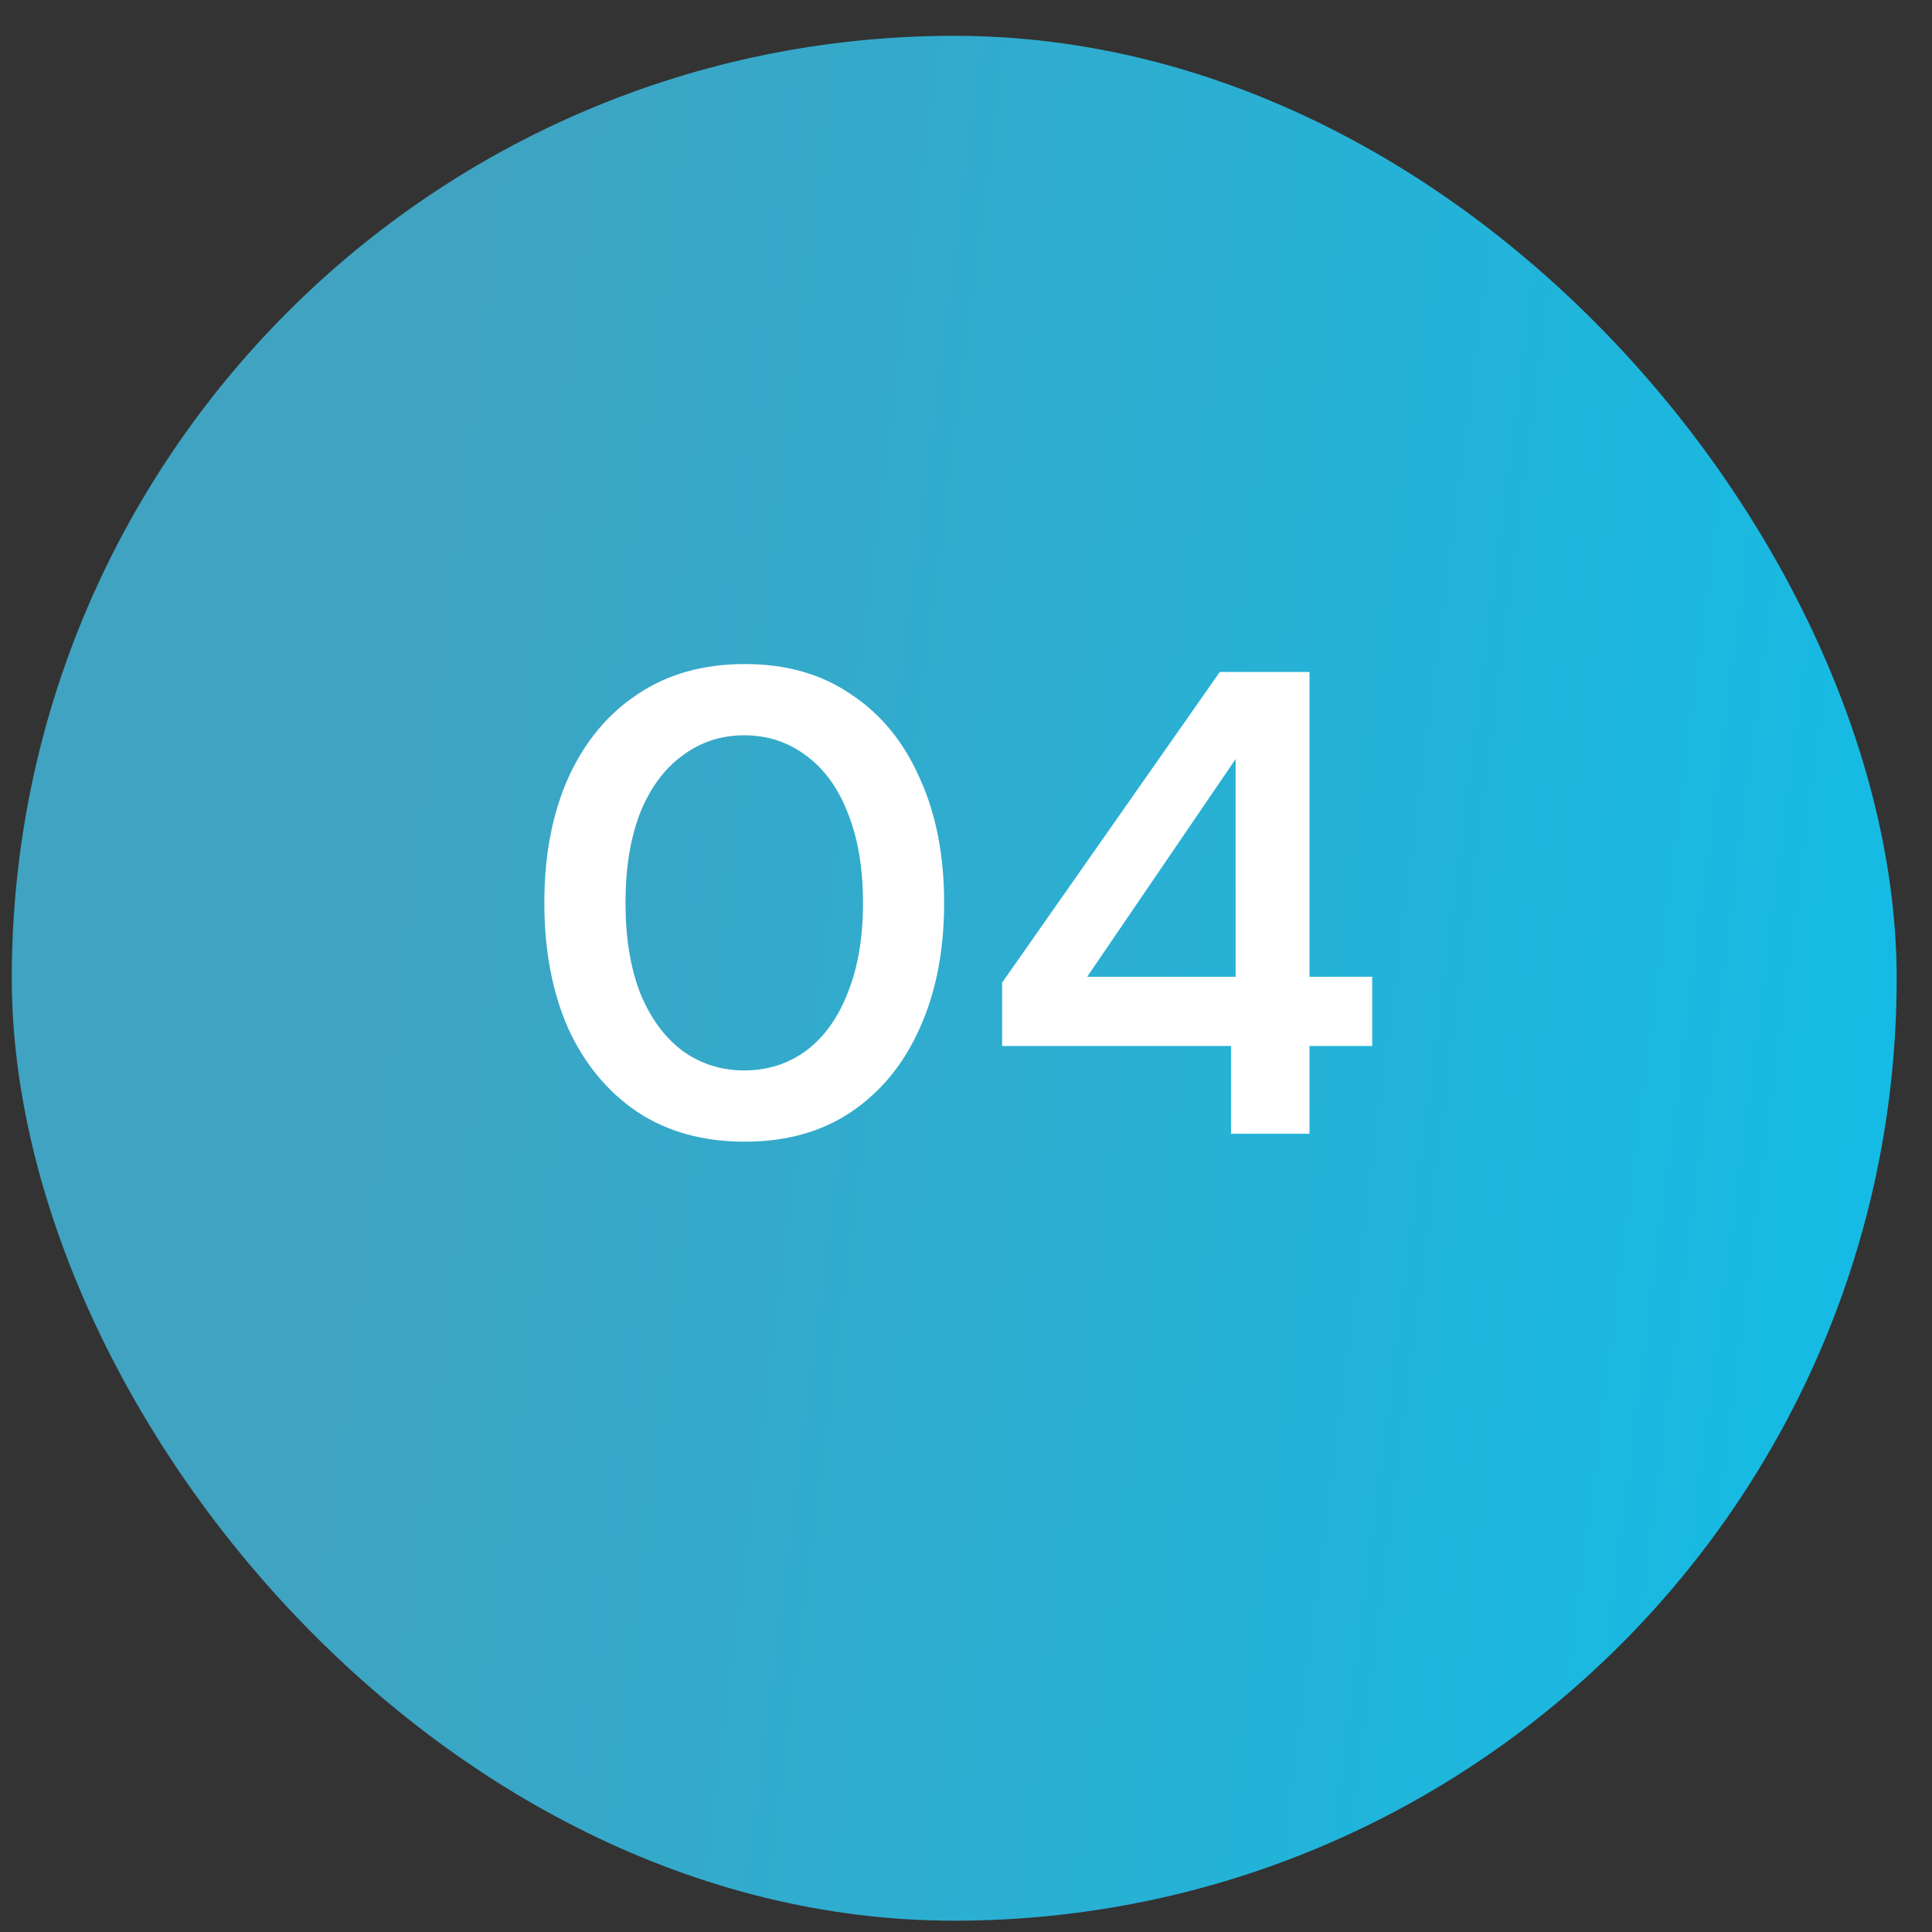
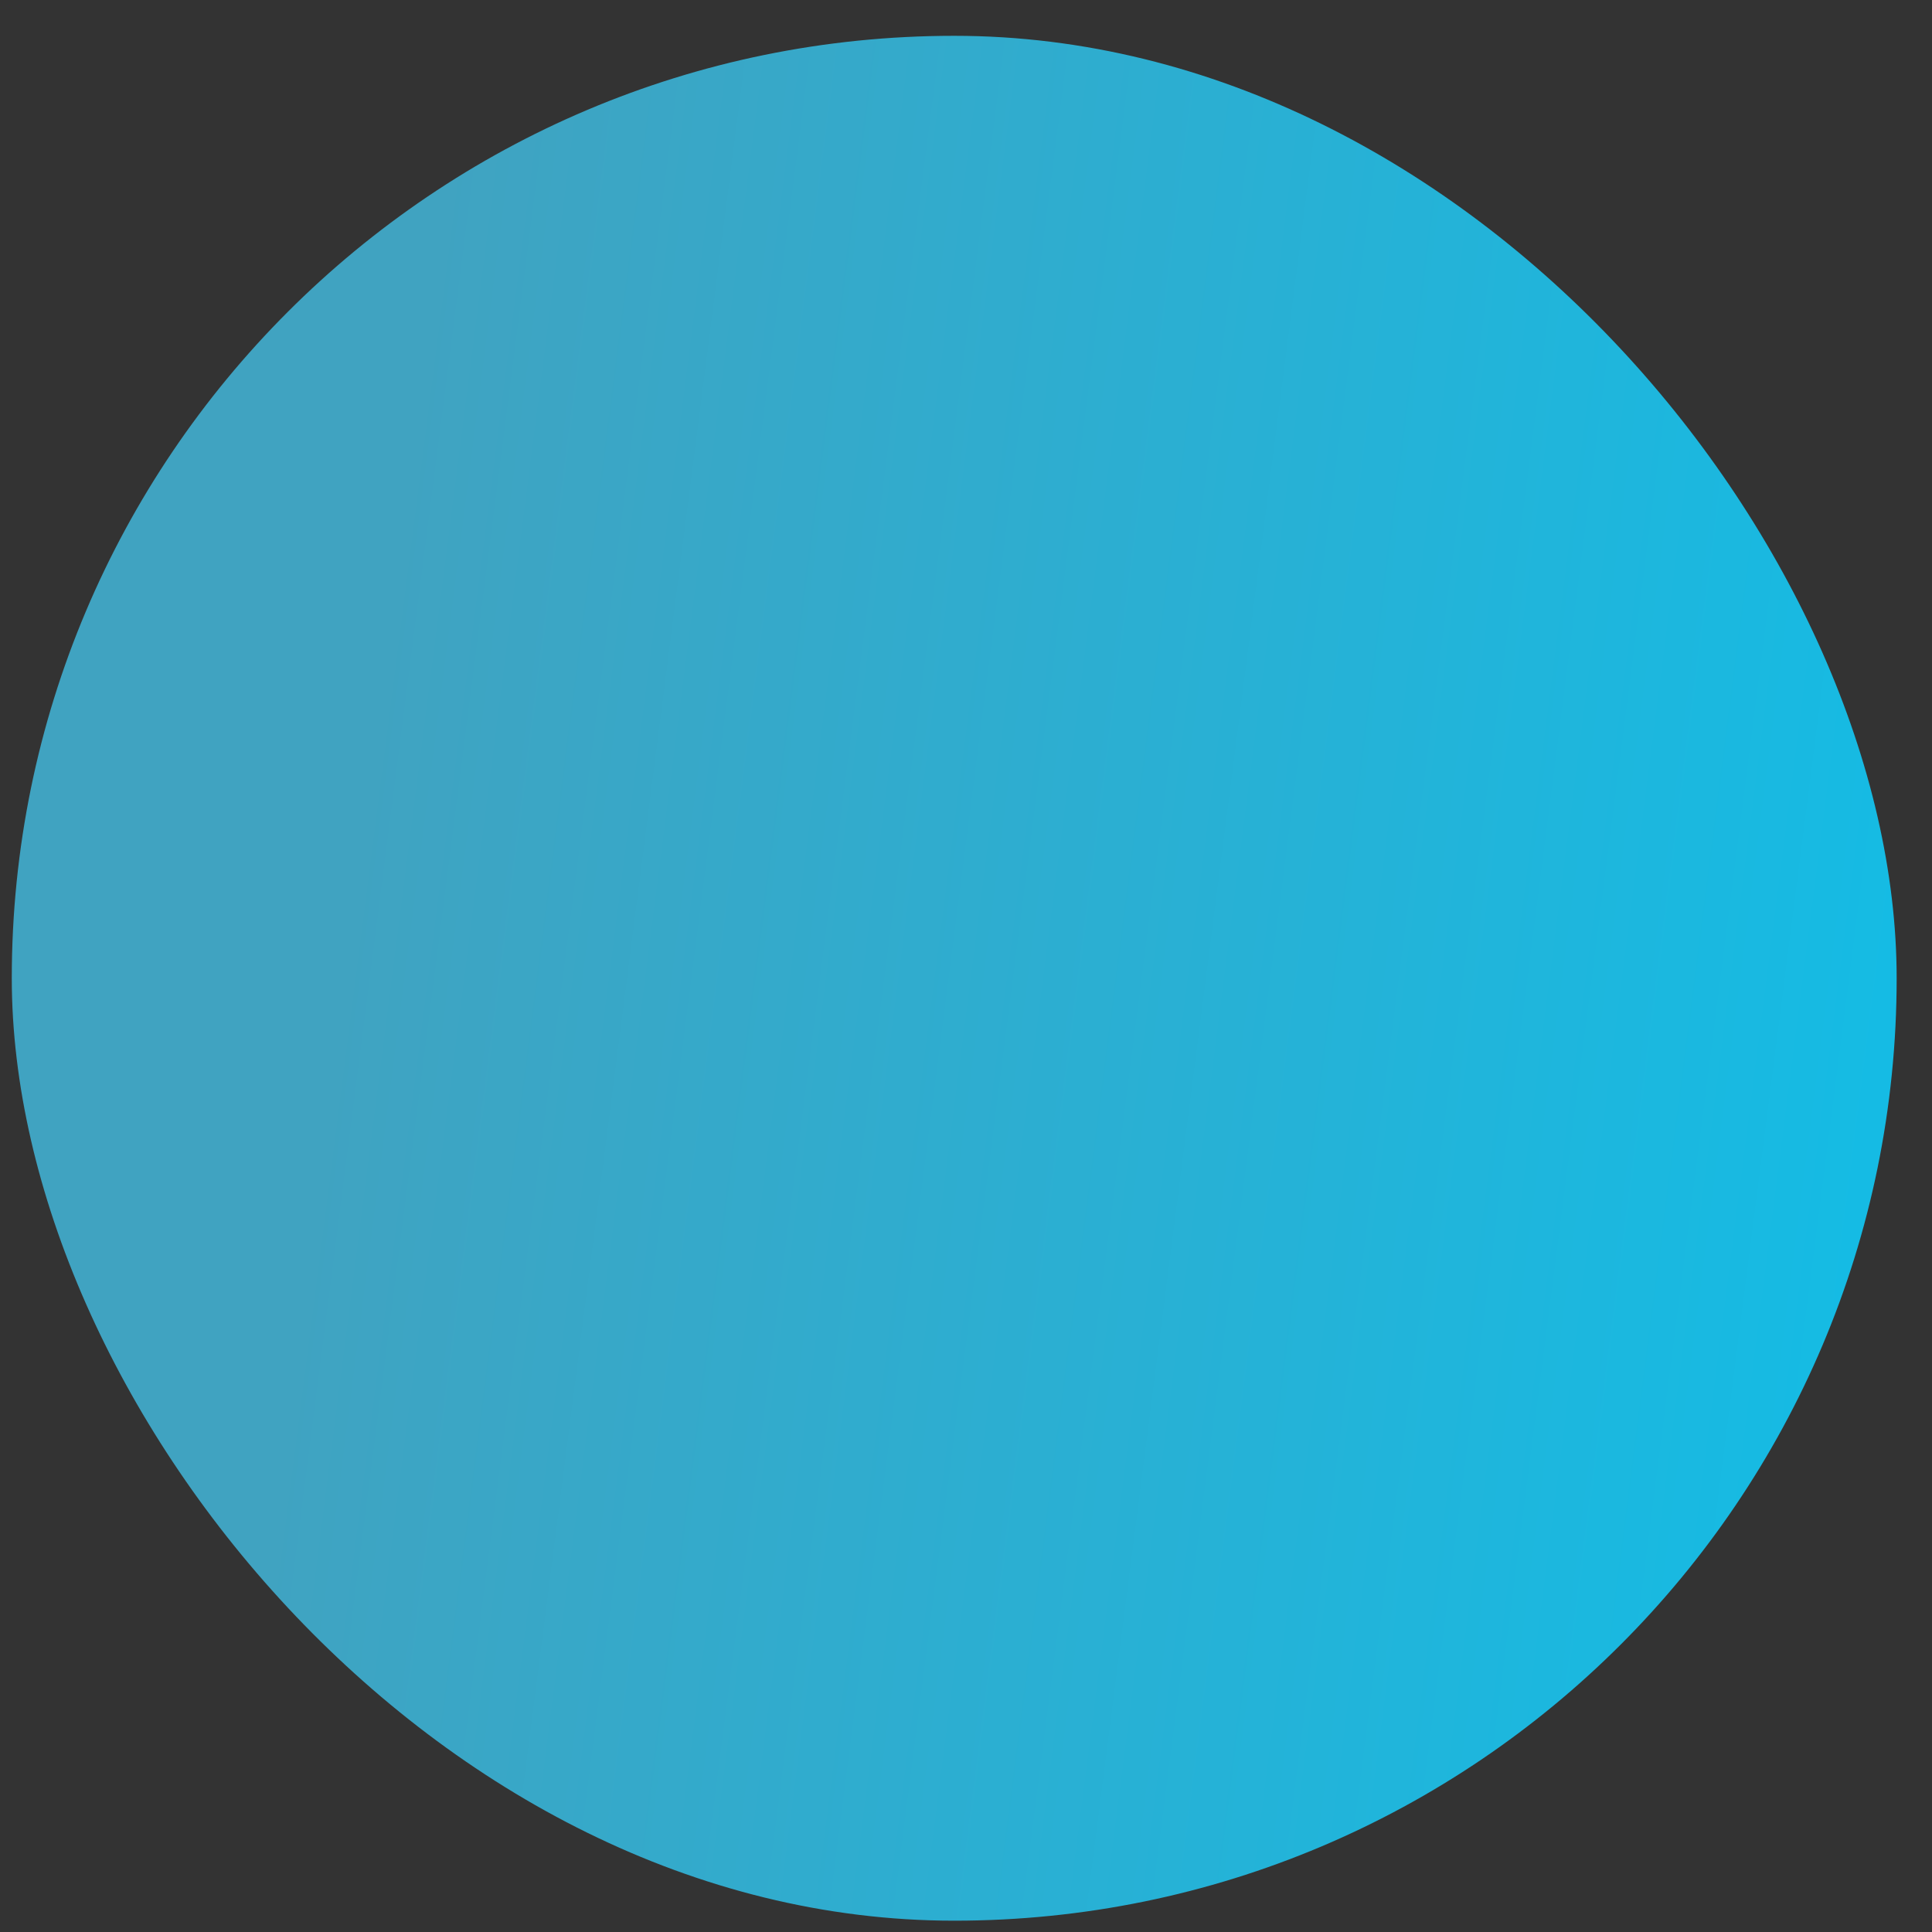
<svg xmlns="http://www.w3.org/2000/svg" width="41" height="41" viewBox="0 0 41 41" fill="none">
  <rect x="0" y="0" width="41" height="41" fill="#333333" stroke="none" />
  <rect x="0.25" y="0.76" width="40" height="40" rx="20" fill="url(#paint0_linear_593_337)" />
-   <path d="M15.808 24.228C14.922 24.228 14.161 24.018 13.526 23.598C12.892 23.169 12.402 22.576 12.056 21.82C11.72 21.055 11.552 20.168 11.552 19.16C11.552 18.152 11.72 17.27 12.056 16.514C12.402 15.749 12.892 15.156 13.526 14.736C14.161 14.307 14.922 14.092 15.808 14.092C16.686 14.092 17.437 14.307 18.062 14.736C18.697 15.156 19.182 15.749 19.518 16.514C19.864 17.27 20.036 18.152 20.036 19.16C20.036 20.168 19.864 21.055 19.518 21.82C19.182 22.576 18.697 23.169 18.062 23.598C17.437 24.018 16.686 24.228 15.808 24.228ZM15.794 22.716C16.289 22.716 16.728 22.576 17.11 22.296C17.493 22.007 17.787 21.596 17.992 21.064C18.207 20.532 18.314 19.897 18.314 19.16C18.314 18.423 18.207 17.788 17.992 17.256C17.787 16.724 17.493 16.318 17.11 16.038C16.728 15.749 16.289 15.604 15.794 15.604C15.3 15.604 14.861 15.749 14.478 16.038C14.096 16.318 13.797 16.724 13.582 17.256C13.377 17.788 13.274 18.423 13.274 19.16C13.274 19.897 13.377 20.532 13.582 21.064C13.797 21.596 14.096 22.007 14.478 22.296C14.861 22.576 15.3 22.716 15.794 22.716ZM26.124 24.06V22.198H21.266V20.854L25.886 14.26H27.79V20.728H29.12V22.198H27.79V24.06H26.124ZM23.072 20.728H26.222V16.108L23.072 20.728Z" fill="white" />
  <defs>
    <linearGradient id="paint0_linear_593_337" x1="-14.409" y1="17.173" x2="68.951" y2="27.872" gradientUnits="userSpaceOnUse">
      <stop stop-color="#40A3C1" />
      <stop offset="0.26" stop-color="#40A3C1" />
      <stop offset="0.84" stop-color="#00C7F5" />
      <stop offset="0.88" stop-color="#00CEF7" />
    </linearGradient>
  </defs>
</svg>